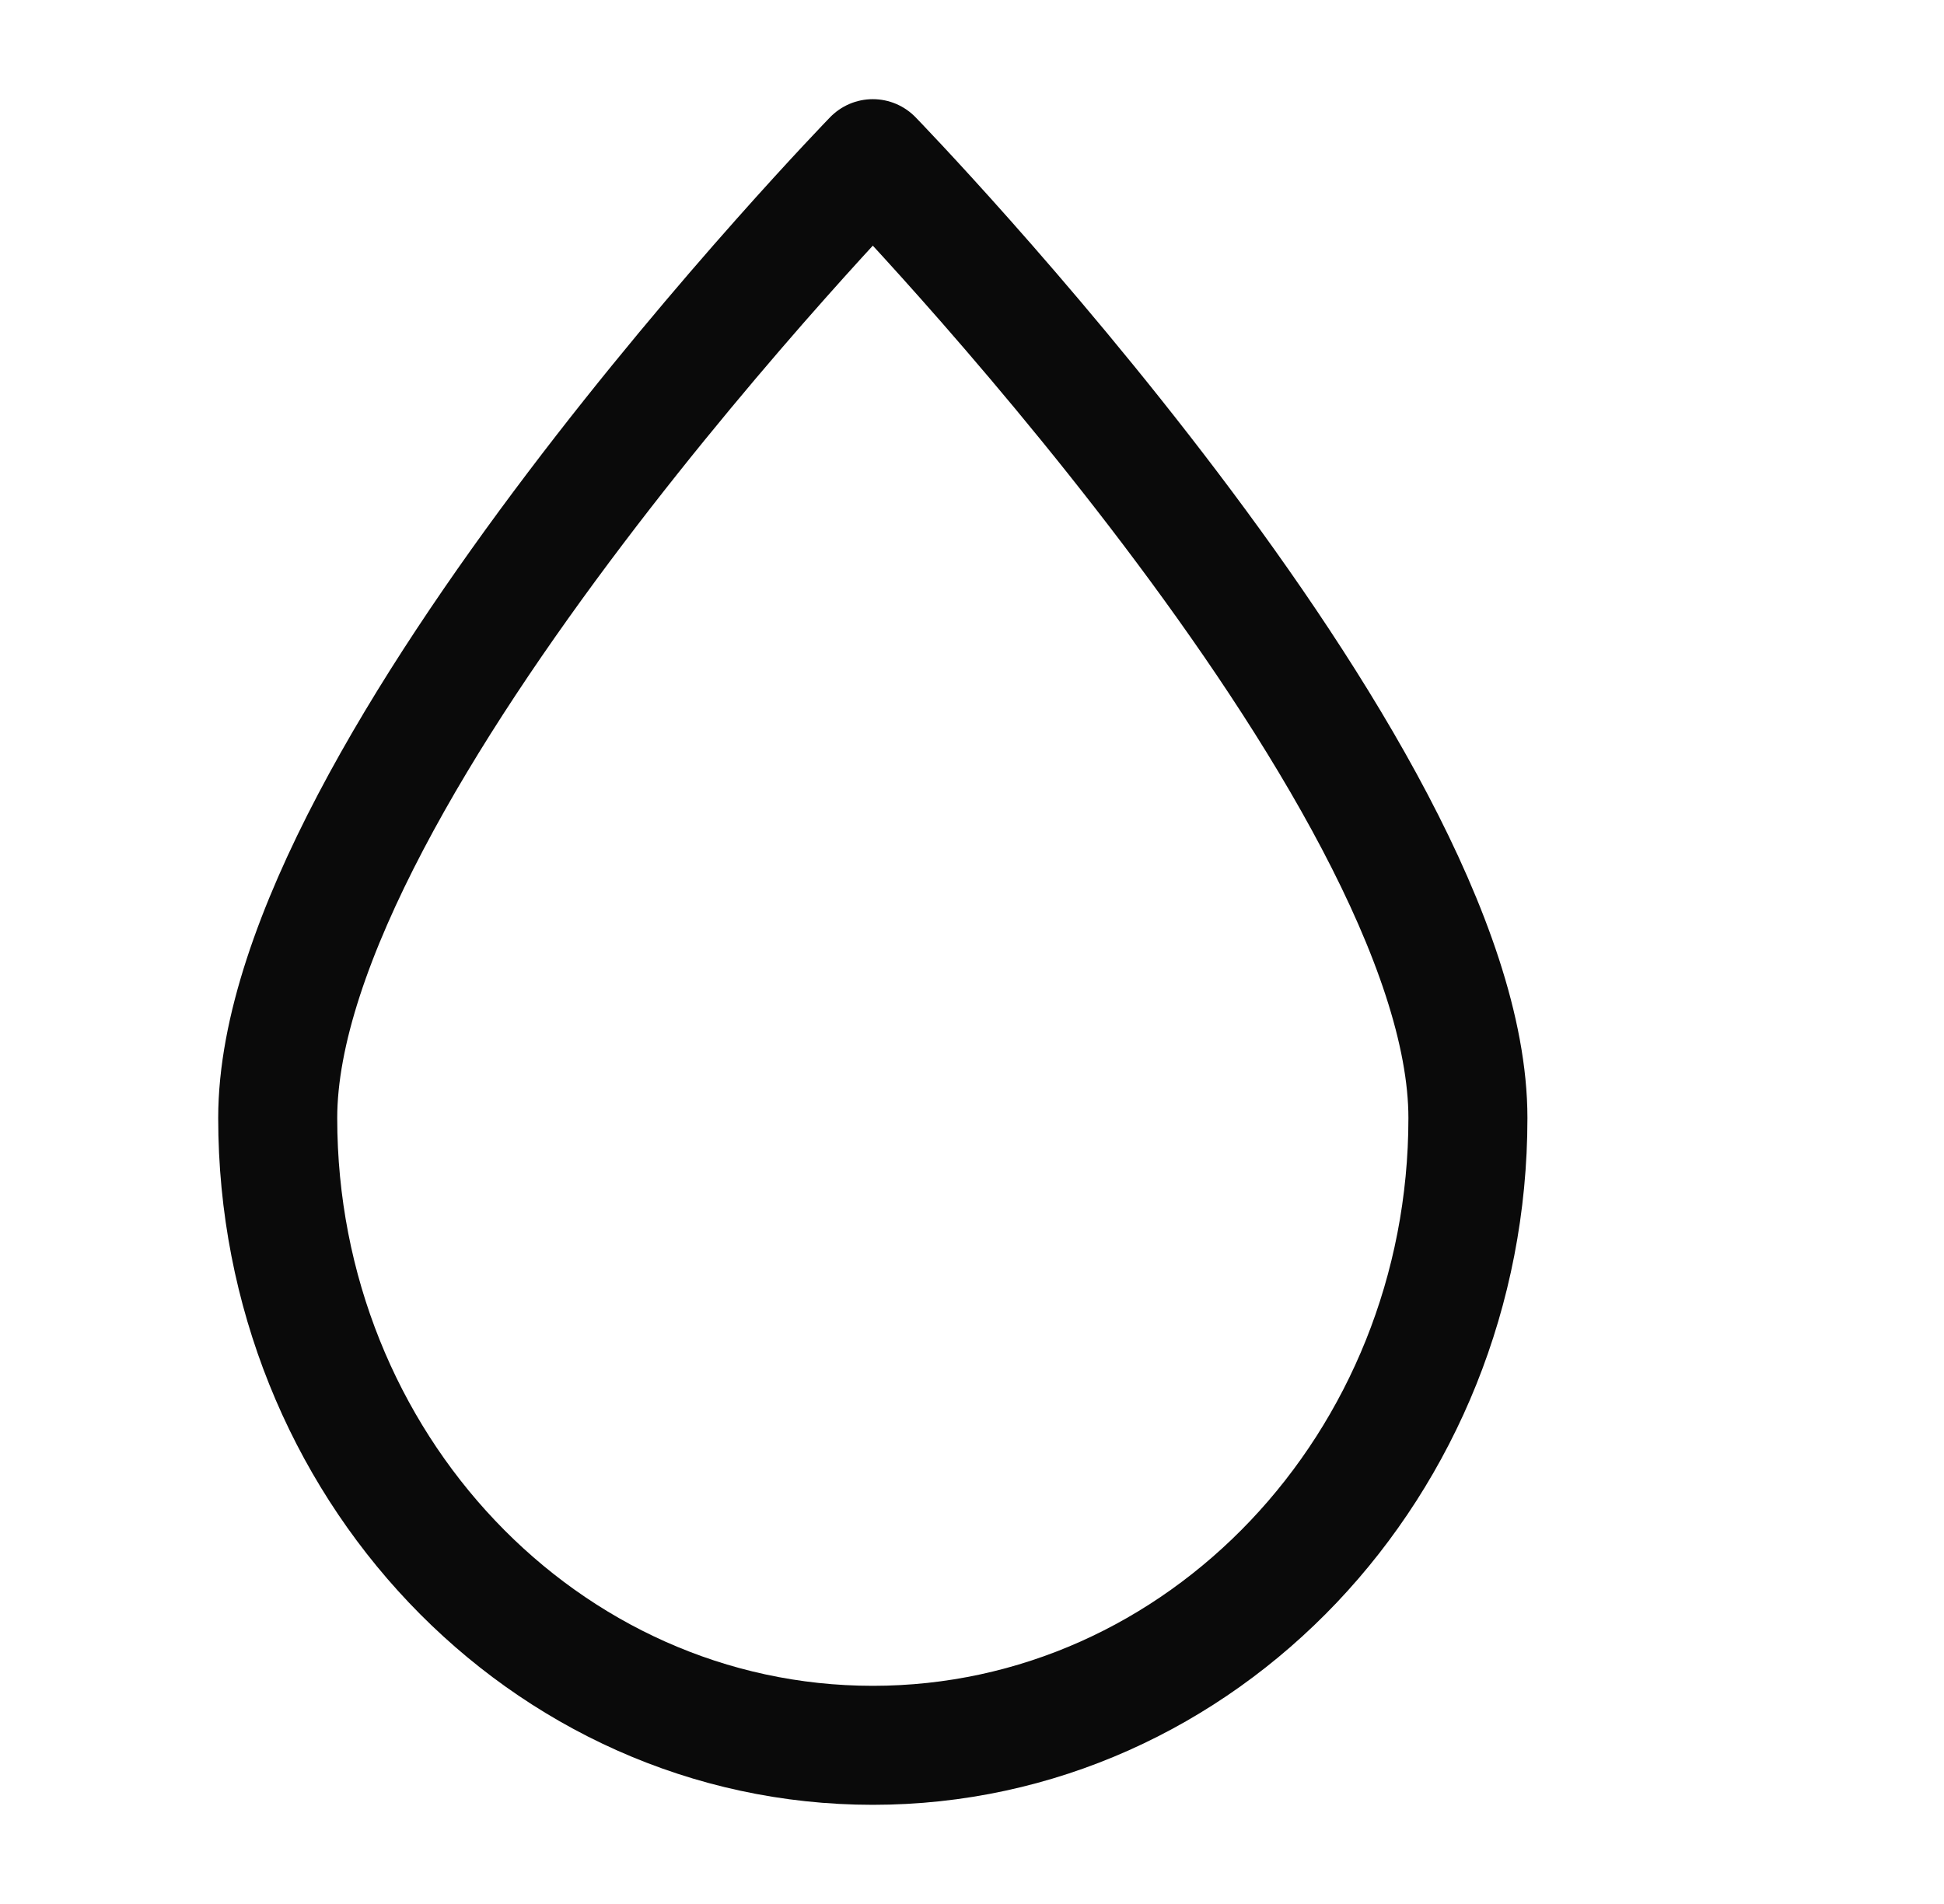
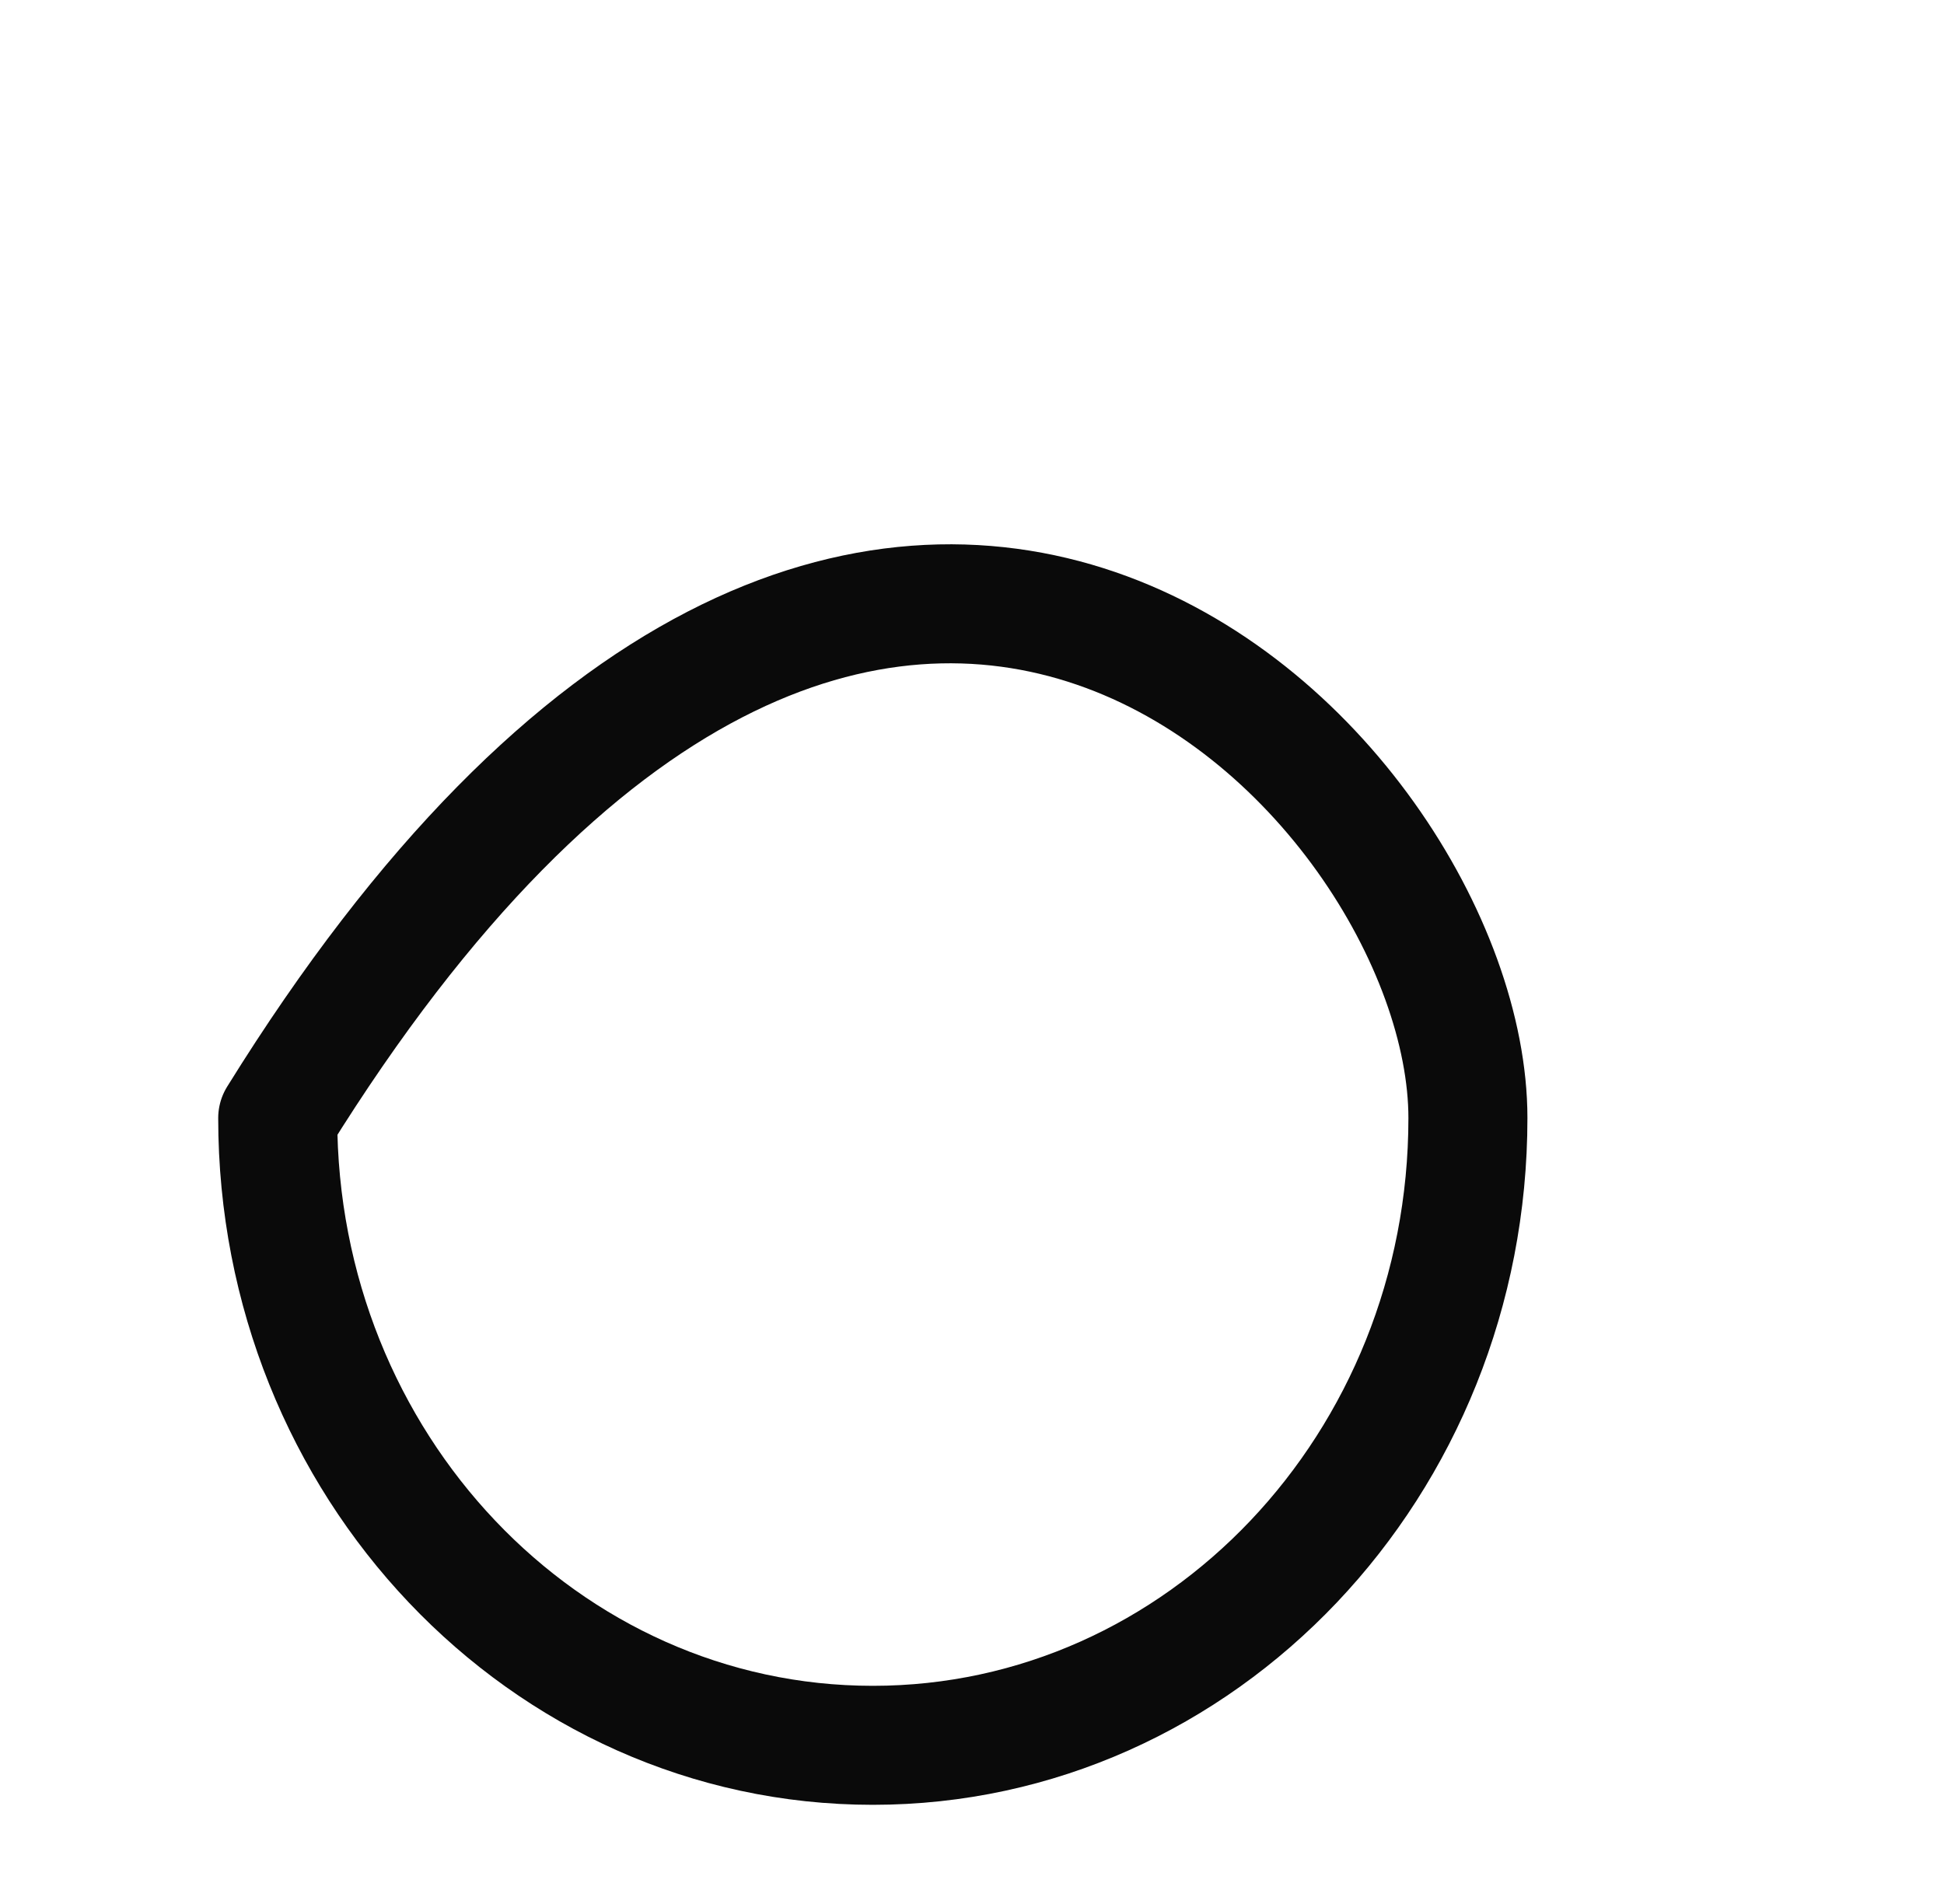
<svg xmlns="http://www.w3.org/2000/svg" width="49" height="48" viewBox="0 0 49 48" fill="none">
-   <path d="M37 28.186C37 36.92 30.284 44 22 44C13.716 44 7 36.92 7 28.186C7 19.452 22 4 22 4C22 4 37 19.452 37 28.186Z" stroke="#0A0A0A" stroke-width="3" stroke-linecap="round" stroke-linejoin="round" />
+   <path d="M37 28.186C37 36.92 30.284 44 22 44C13.716 44 7 36.92 7 28.186C22 4 37 19.452 37 28.186Z" stroke="#0A0A0A" stroke-width="3" stroke-linecap="round" stroke-linejoin="round" />
</svg>